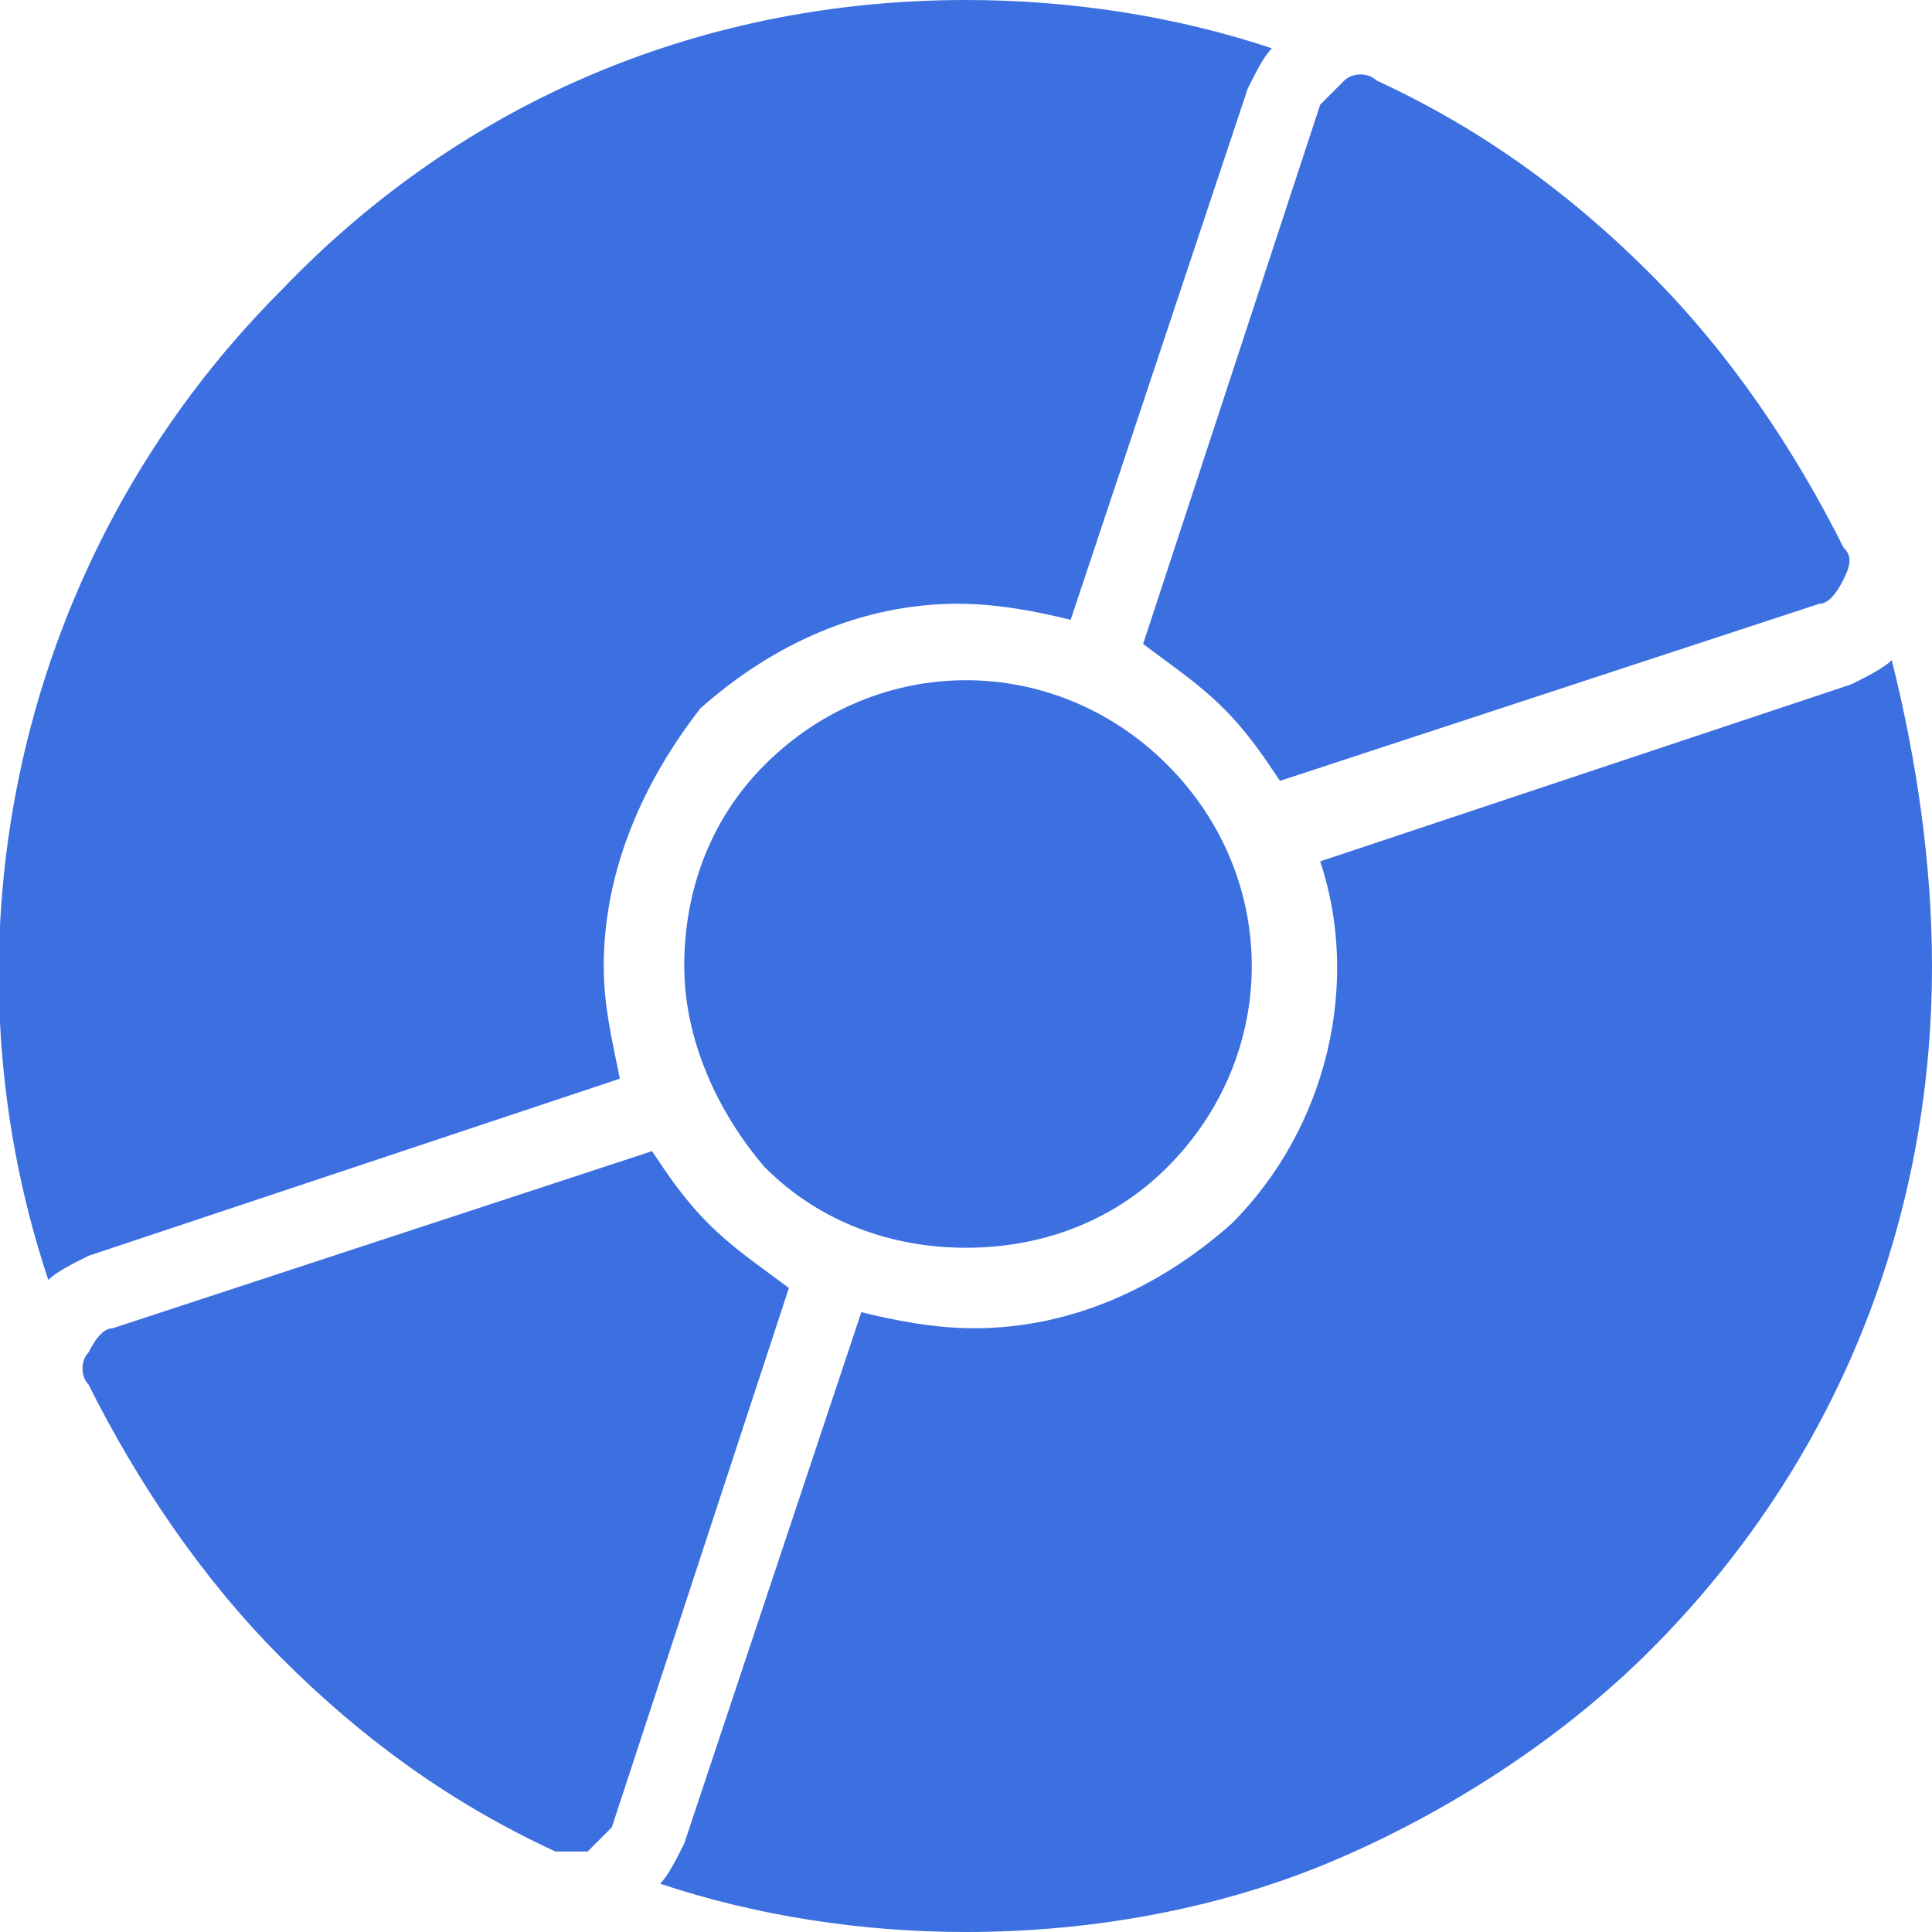
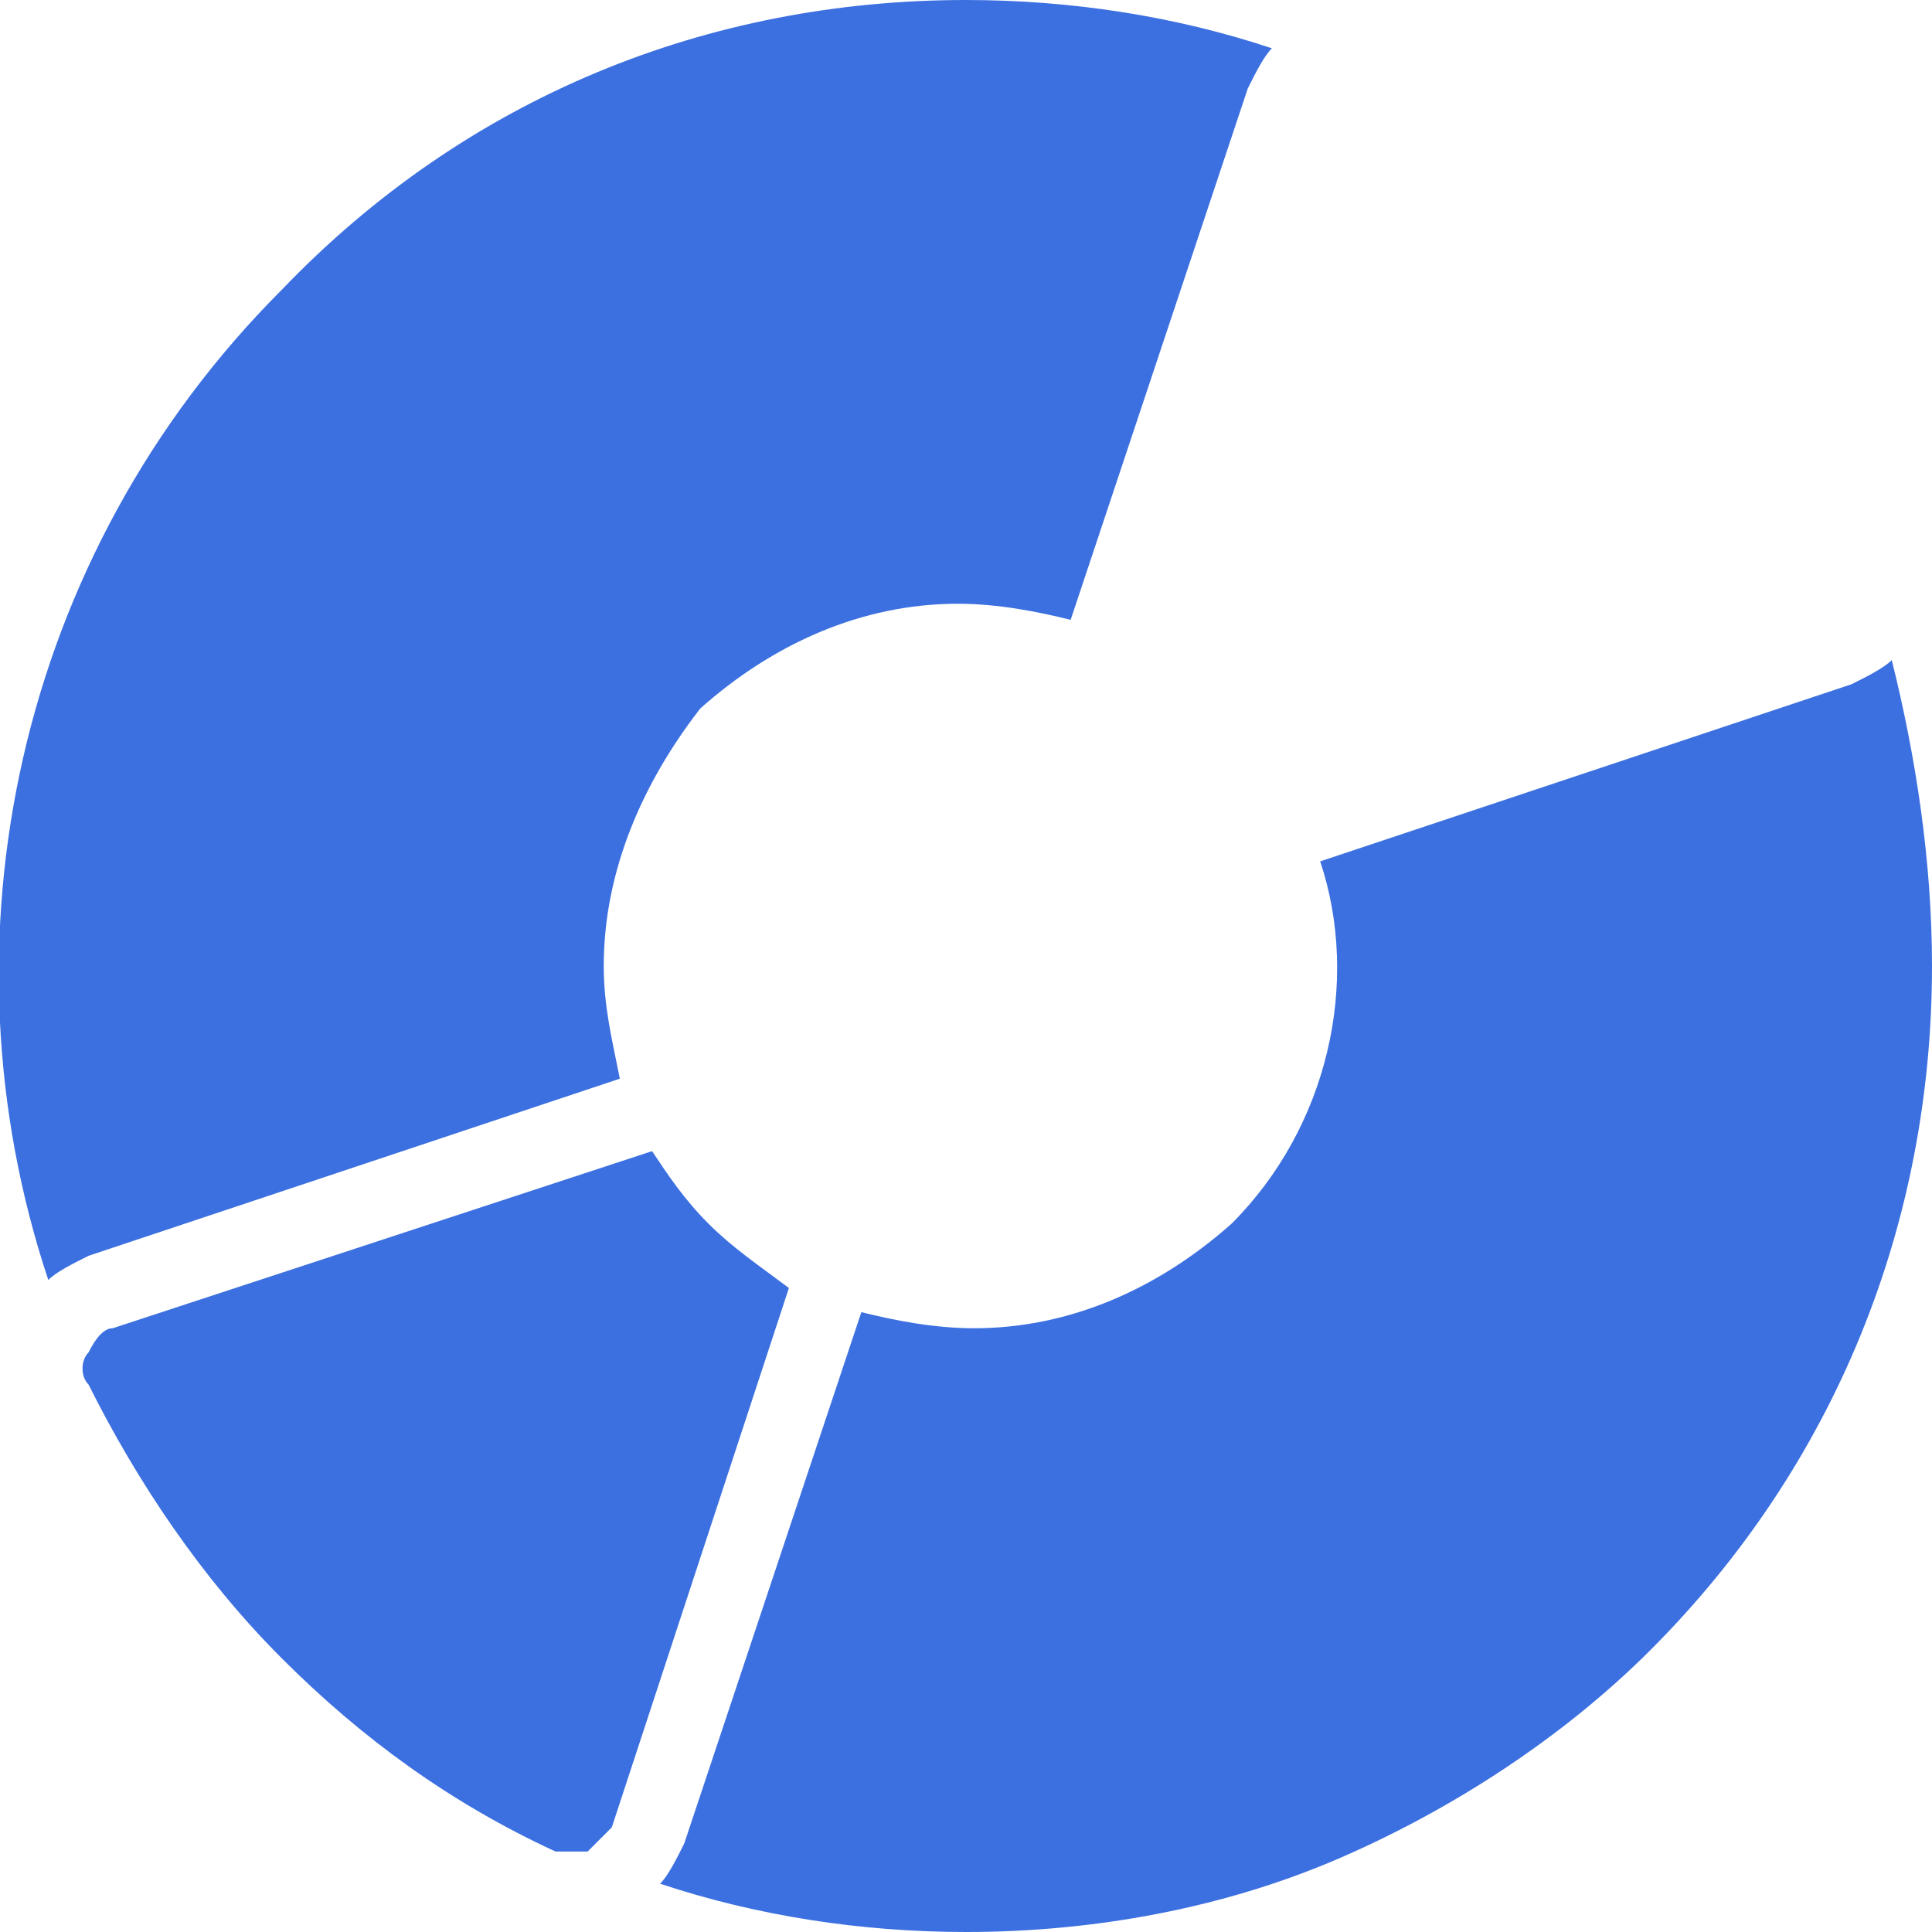
<svg xmlns="http://www.w3.org/2000/svg" version="1.1" id="Layer_1" x="0px" y="0px" viewBox="0 0 24 24" style="enable-background:new 0 0 24 24;" xml:space="preserve">
  <style type="text/css">
	.st0{fill:#3C70E0;}
</style>
  <g>
    <path class="st0" d="M24,12c0,3.2-1.2,6.2-3.5,8.5c-1.1,1.1-2.5,2-3.9,2.6c-1.4,0.6-3,0.9-4.6,0.9c-1.3,0-2.6-0.2-3.8-0.6   c0.1-0.1,0.2-0.3,0.3-0.5l2.2-6.6c0.4,0.1,0.9,0.2,1.4,0.2c1.2,0,2.3-0.5,3.2-1.3c1.2-1.2,1.6-3,1.1-4.5l6.6-2.2   c0.2-0.1,0.4-0.2,0.5-0.3C23.8,9.4,24,10.7,24,12z" />
    <path class="st0" d="M15.8,0.6c-0.1,0.1-0.2,0.3-0.3,0.5l-2.2,6.6c-0.4-0.1-0.9-0.2-1.4-0.2c-1.2,0-2.3,0.5-3.2,1.3   C8,9.7,7.5,10.8,7.5,12c0,0.5,0.1,0.9,0.2,1.4l-6.6,2.2c-0.2,0.1-0.4,0.2-0.5,0.3c-1.4-4.2-0.4-9,2.9-12.3C5.8,1.2,8.8,0,12,0   C13.3,0,14.6,0.2,15.8,0.6z" />
-     <path class="st0" d="M15.2,8.8c0.3,0.3,0.5,0.6,0.7,0.9l6.7-2.2c0.1,0,0.2-0.1,0.3-0.3s0.1-0.3,0-0.4c-0.6-1.2-1.4-2.4-2.4-3.4   s-2.1-1.8-3.4-2.4c-0.1-0.1-0.3-0.1-0.4,0c-0.1,0.1-0.2,0.2-0.3,0.3l-2.2,6.7C14.6,8.3,14.9,8.5,15.2,8.8z" />
    <path class="st0" d="M8.8,15.2c-0.3-0.3-0.5-0.6-0.7-0.9l-6.7,2.2c-0.1,0-0.2,0.1-0.3,0.3c-0.1,0.1-0.1,0.3,0,0.4   c0.6,1.2,1.4,2.4,2.4,3.4s2.1,1.8,3.4,2.4c0.1,0,0.1,0,0.2,0c0.1,0,0.1,0,0.2,0c0.1-0.1,0.2-0.2,0.3-0.3l2.2-6.7   C9.4,15.7,9.1,15.5,8.8,15.2z" />
-     <path class="st0" d="M9.5,9.5c-0.7,0.7-1,1.6-1,2.5c0,0.9,0.4,1.8,1,2.5c0.7,0.7,1.6,1,2.5,1c0.9,0,1.8-0.3,2.5-1   c1.4-1.4,1.4-3.6,0-5C13.1,8.1,10.9,8.1,9.5,9.5z" />
  </g>
</svg>